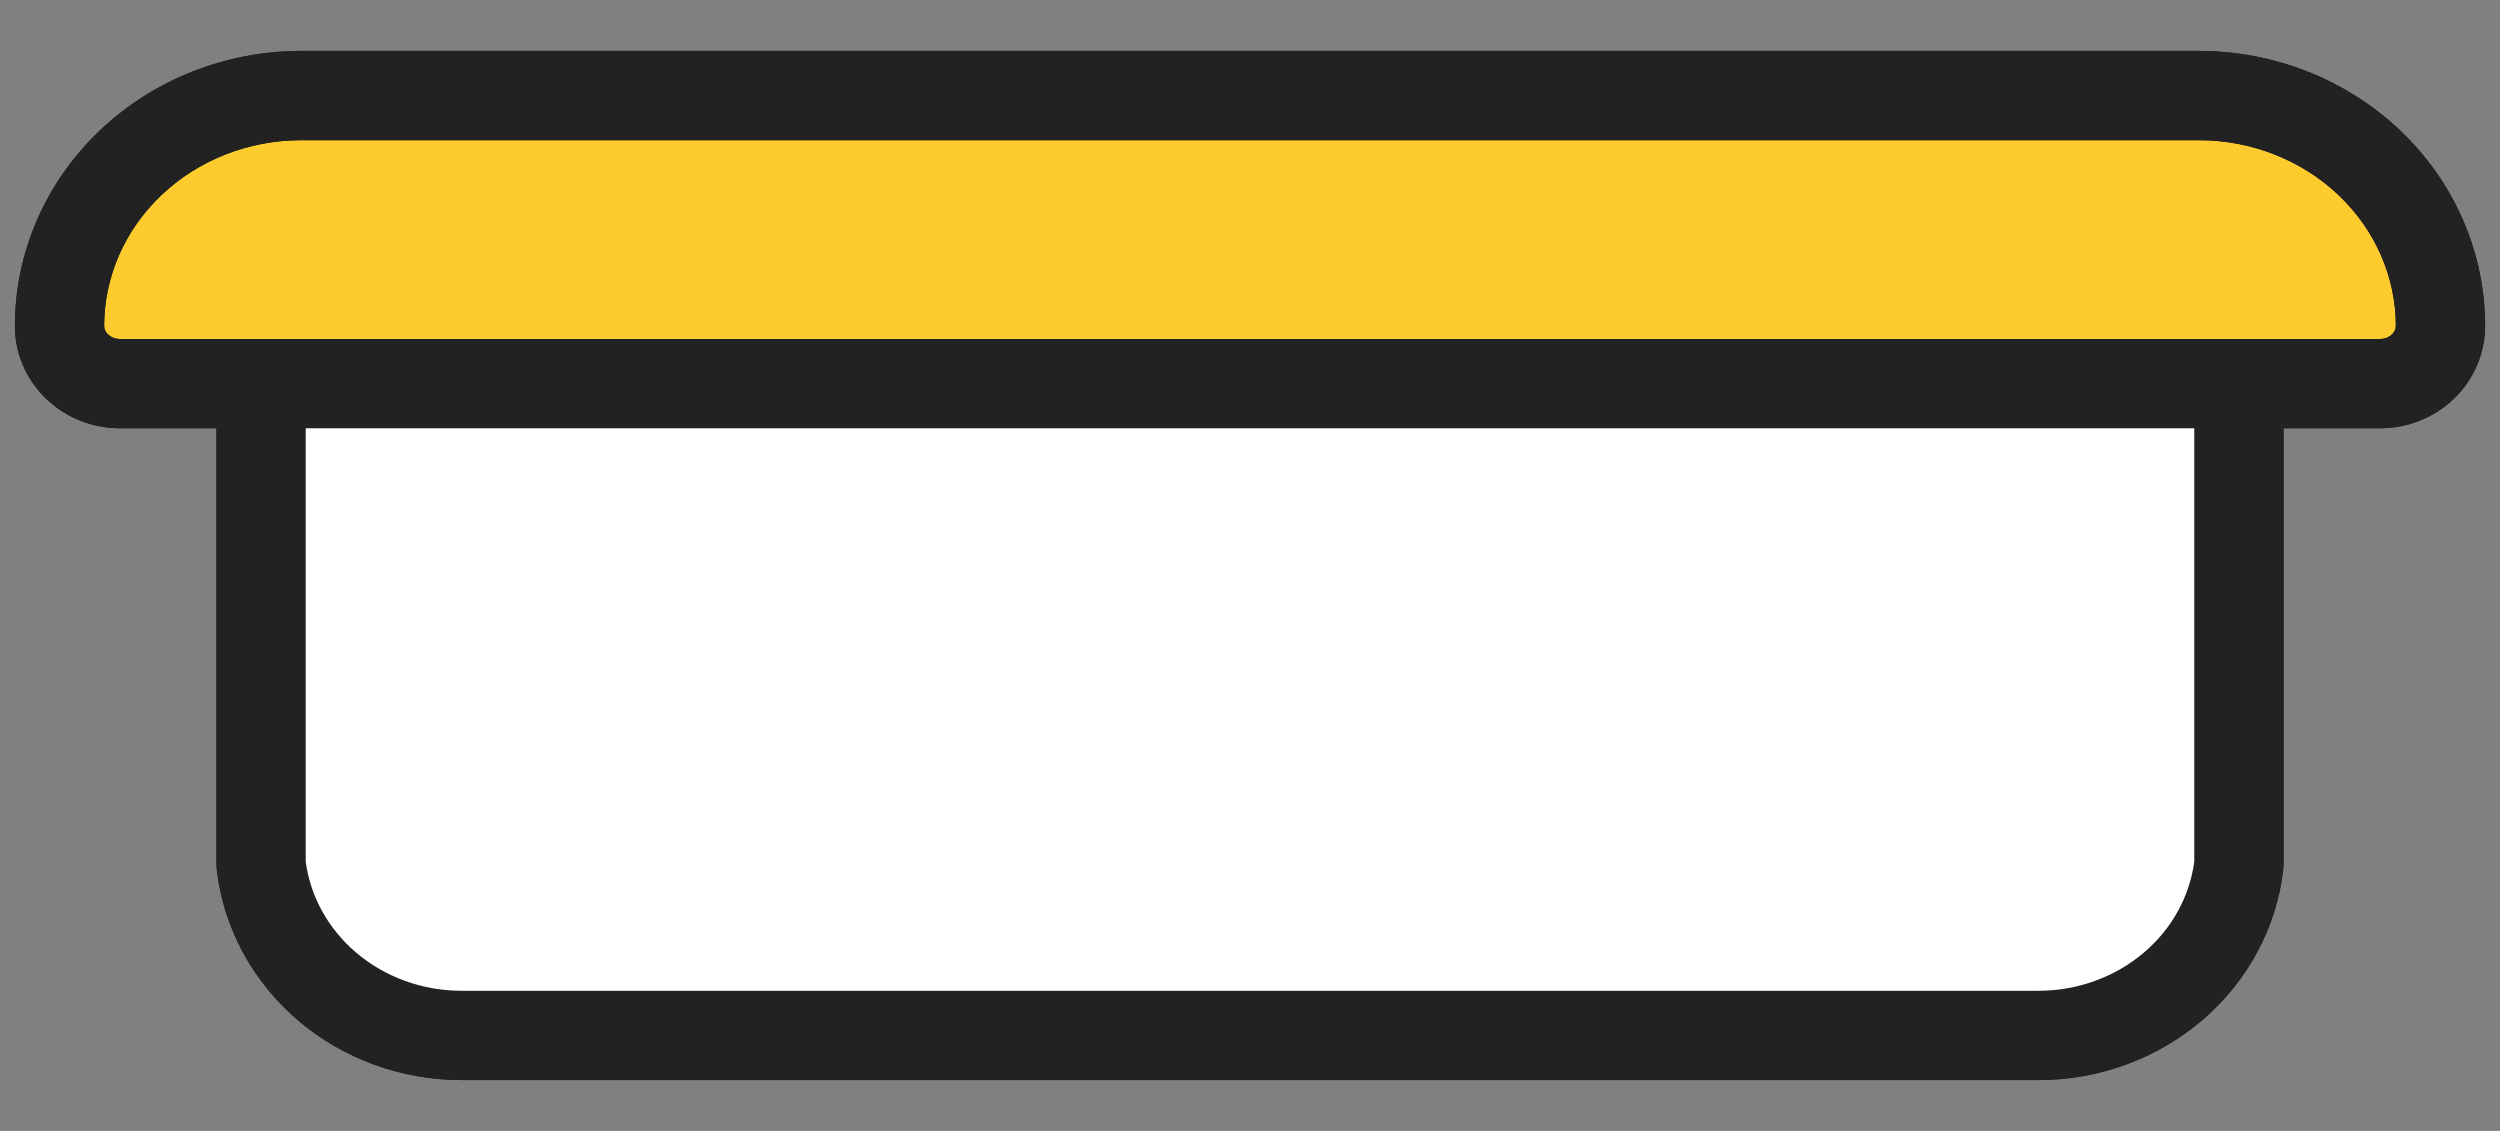
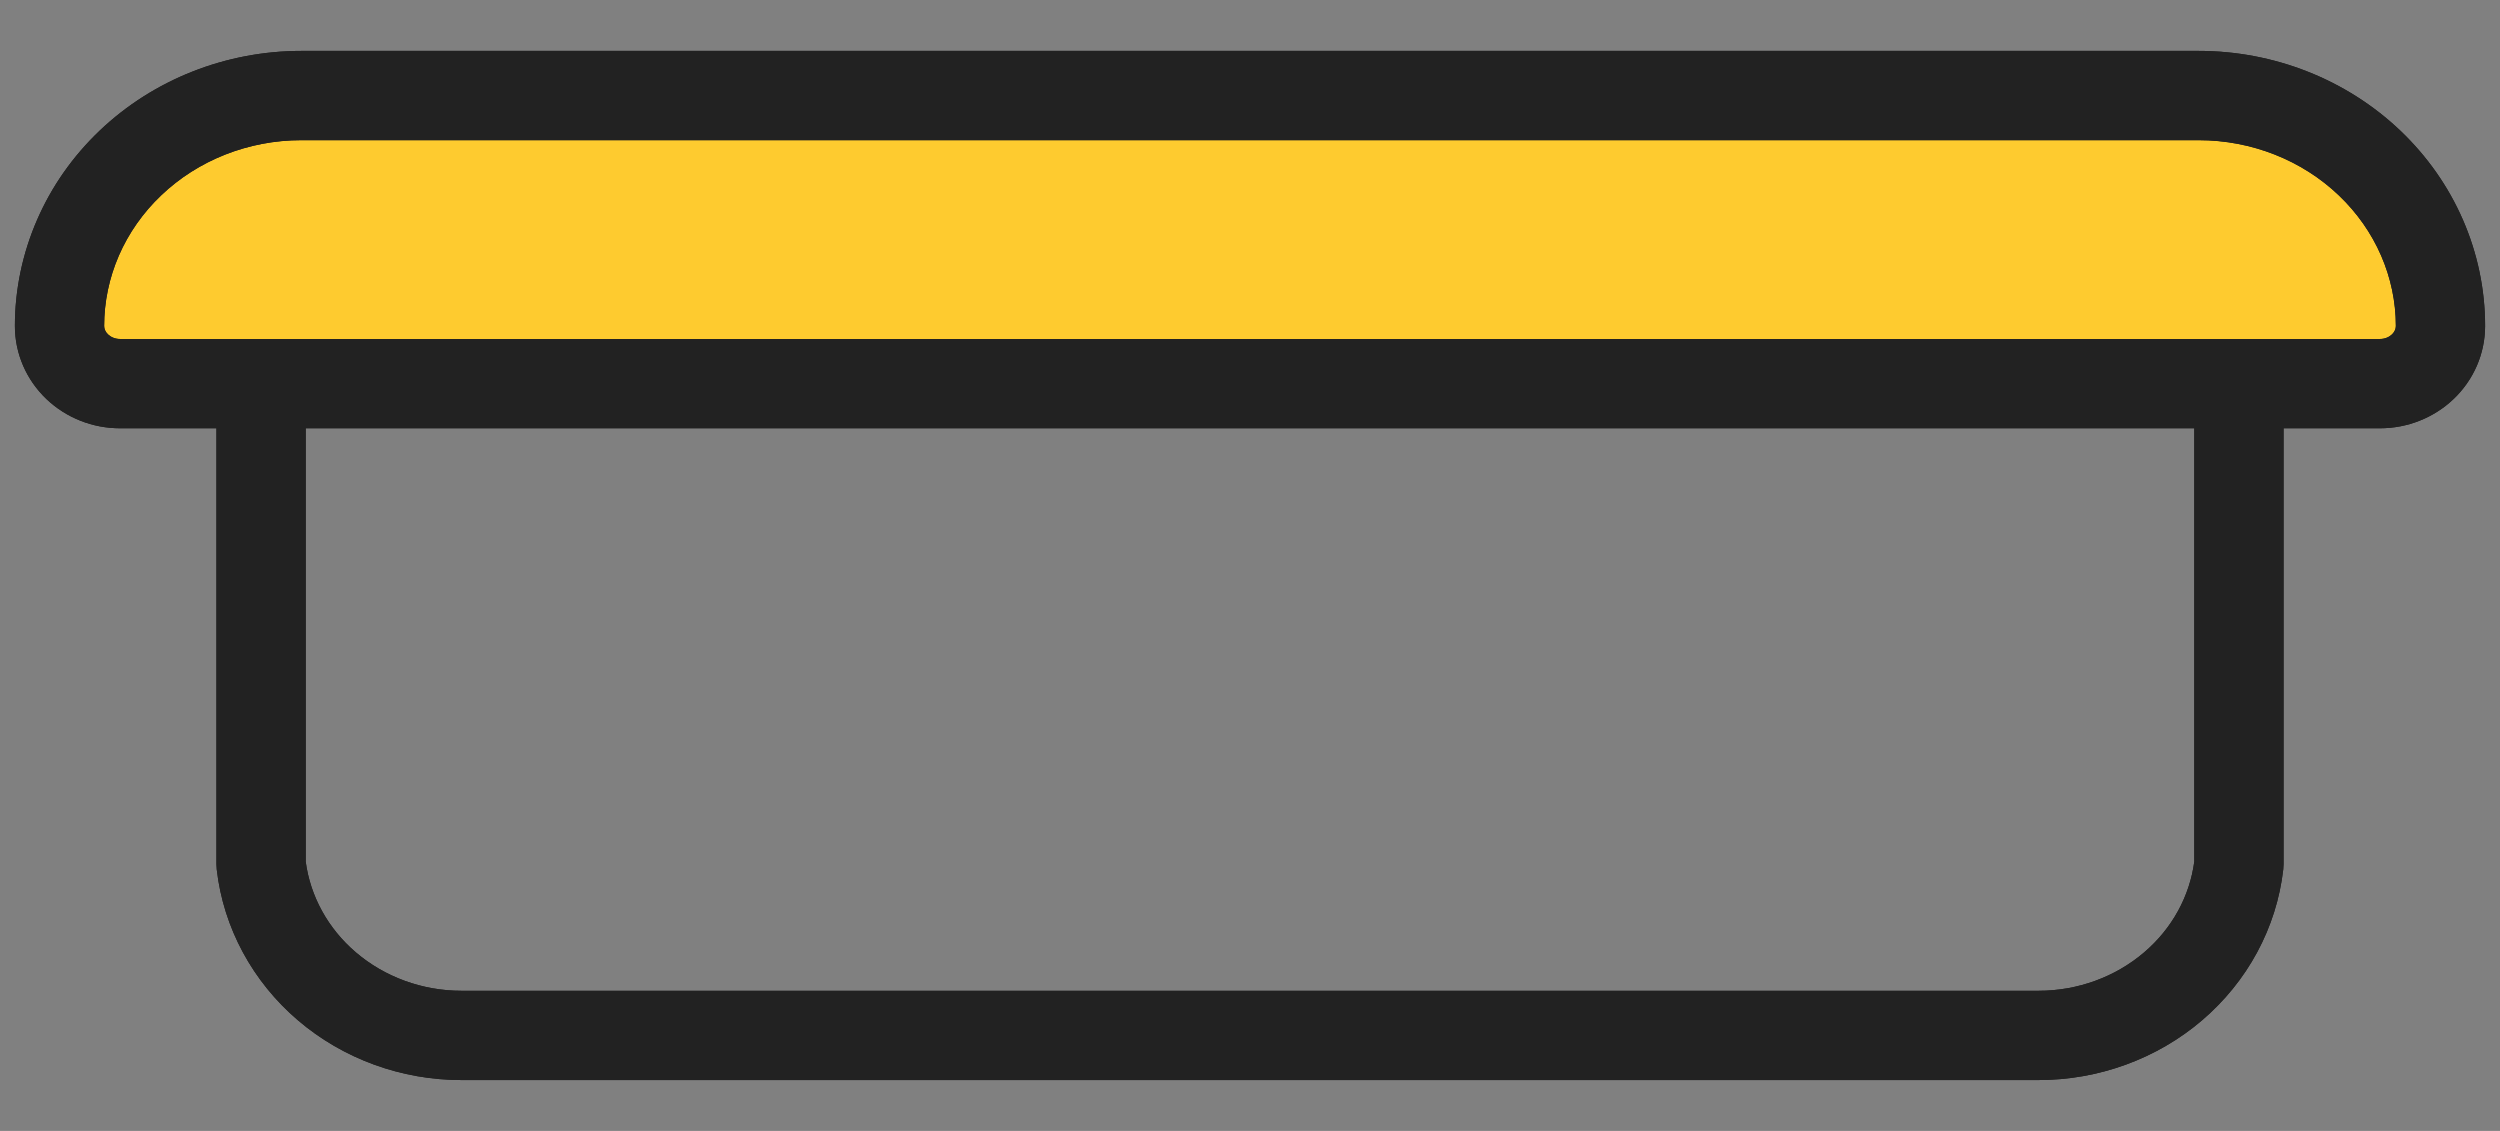
<svg xmlns="http://www.w3.org/2000/svg" width="42" height="19" viewBox="0 0 42 19" fill="none">
  <rect x="0" y="0" width="42" height="19" fill="#808080" stroke="none" />
-   <path fill-rule="evenodd" clip-rule="evenodd" d="M4.386 6.445V14.52C4.477 15.31 4.871 16.04 5.492 16.571C6.113 17.101 6.918 17.395 7.752 17.395H34.248C35.082 17.395 35.887 17.101 36.508 16.571C37.129 16.04 37.523 15.31 37.614 14.52V6.445H4.386Z" fill="#FECB2F" />
  <path d="M1.309 3.995C1.105 4.465 1 4.968 1 5.477C1 5.734 1.107 5.98 1.298 6.161C1.488 6.343 1.746 6.445 2.016 6.445H4.386H37.614H39.984C40.254 6.445 40.512 6.343 40.703 6.161C40.893 5.98 41 5.734 41 5.477C41 4.45 40.572 3.465 39.81 2.739C39.048 2.013 38.014 1.605 36.937 1.605H5.063C3.986 1.605 2.952 2.013 2.19 2.739C1.813 3.099 1.514 3.526 1.309 3.995Z" fill="#FECB2F" />
  <path fill-rule="evenodd" clip-rule="evenodd" d="M5.063 2.355C4.173 2.355 3.326 2.692 2.708 3.282C2.401 3.574 2.161 3.918 1.997 4.294C1.834 4.67 1.75 5.072 1.75 5.477C1.75 5.523 1.769 5.574 1.815 5.618C1.862 5.663 1.934 5.695 2.016 5.695H39.984C40.066 5.695 40.138 5.663 40.185 5.618C40.231 5.574 40.25 5.523 40.25 5.477C40.25 4.661 39.91 3.871 39.292 3.282C38.673 2.692 37.827 2.355 36.937 2.355H5.063ZM39.984 7.195H38.364V14.52C38.364 14.549 38.362 14.577 38.359 14.606C38.246 15.59 37.756 16.491 36.995 17.141C36.235 17.79 35.256 18.145 34.248 18.145H7.752C6.744 18.145 5.765 17.79 5.005 17.141C4.244 16.491 3.754 15.59 3.641 14.606C3.638 14.577 3.636 14.549 3.636 14.52V7.195H2.016C1.559 7.195 1.114 7.022 0.78 6.704C0.445 6.385 0.25 5.944 0.25 5.477C0.25 4.865 0.377 4.26 0.622 3.696C0.866 3.133 1.224 2.624 1.673 2.196C2.578 1.334 3.798 0.855 5.063 0.855H36.937C38.202 0.855 39.422 1.334 40.327 2.196C41.234 3.06 41.75 4.239 41.75 5.477C41.75 5.944 41.555 6.385 41.22 6.704C40.886 7.022 40.441 7.195 39.984 7.195ZM5.136 7.195V14.474C5.213 15.055 5.509 15.599 5.979 16C6.461 16.412 7.092 16.645 7.752 16.645H34.248C34.907 16.645 35.539 16.412 36.021 16C36.492 15.599 36.787 15.055 36.864 14.474V7.195H5.136Z" fill="#222222" />
-   <path fill-rule="evenodd" clip-rule="evenodd" d="M4.386 6.445V14.52C4.477 15.31 4.871 16.04 5.492 16.571C6.113 17.101 6.918 17.395 7.752 17.395H34.248C35.082 17.395 35.887 17.101 36.508 16.571C37.129 16.04 37.523 15.31 37.614 14.52V6.445H4.386Z" fill="white" />
  <path fill-rule="evenodd" clip-rule="evenodd" d="M5.063 2.355C4.173 2.355 3.326 2.692 2.708 3.282C2.401 3.574 2.161 3.918 1.997 4.294C1.834 4.67 1.75 5.072 1.75 5.477C1.75 5.523 1.769 5.574 1.815 5.618C1.862 5.663 1.934 5.695 2.016 5.695H39.984C40.066 5.695 40.138 5.663 40.185 5.618C40.231 5.574 40.25 5.523 40.25 5.477C40.25 4.661 39.91 3.871 39.292 3.282C38.674 2.692 37.827 2.355 36.937 2.355H5.063ZM39.984 7.195H38.364V14.52C38.364 14.549 38.362 14.577 38.359 14.606C38.246 15.59 37.756 16.491 36.995 17.141C36.235 17.79 35.256 18.145 34.248 18.145H7.752C6.744 18.145 5.765 17.79 5.005 17.141C4.244 16.491 3.754 15.59 3.641 14.606C3.638 14.577 3.636 14.549 3.636 14.52V7.195H2.016C1.559 7.195 1.114 7.022 0.78 6.704C0.445 6.385 0.25 5.944 0.25 5.477C0.25 4.865 0.377 4.26 0.622 3.696C0.866 3.133 1.224 2.624 1.673 2.196C2.578 1.334 3.798 0.855 5.063 0.855H36.937C38.202 0.855 39.422 1.334 40.327 2.196C41.234 3.06 41.75 4.239 41.75 5.477C41.75 5.944 41.555 6.385 41.22 6.704C40.886 7.022 40.441 7.195 39.984 7.195ZM5.136 7.195V14.474C5.213 15.055 5.509 15.599 5.979 16C6.461 16.412 7.092 16.645 7.752 16.645H34.248C34.907 16.645 35.539 16.412 36.021 16C36.492 15.599 36.787 15.055 36.864 14.474V7.195H5.136Z" fill="#222222" />
</svg>